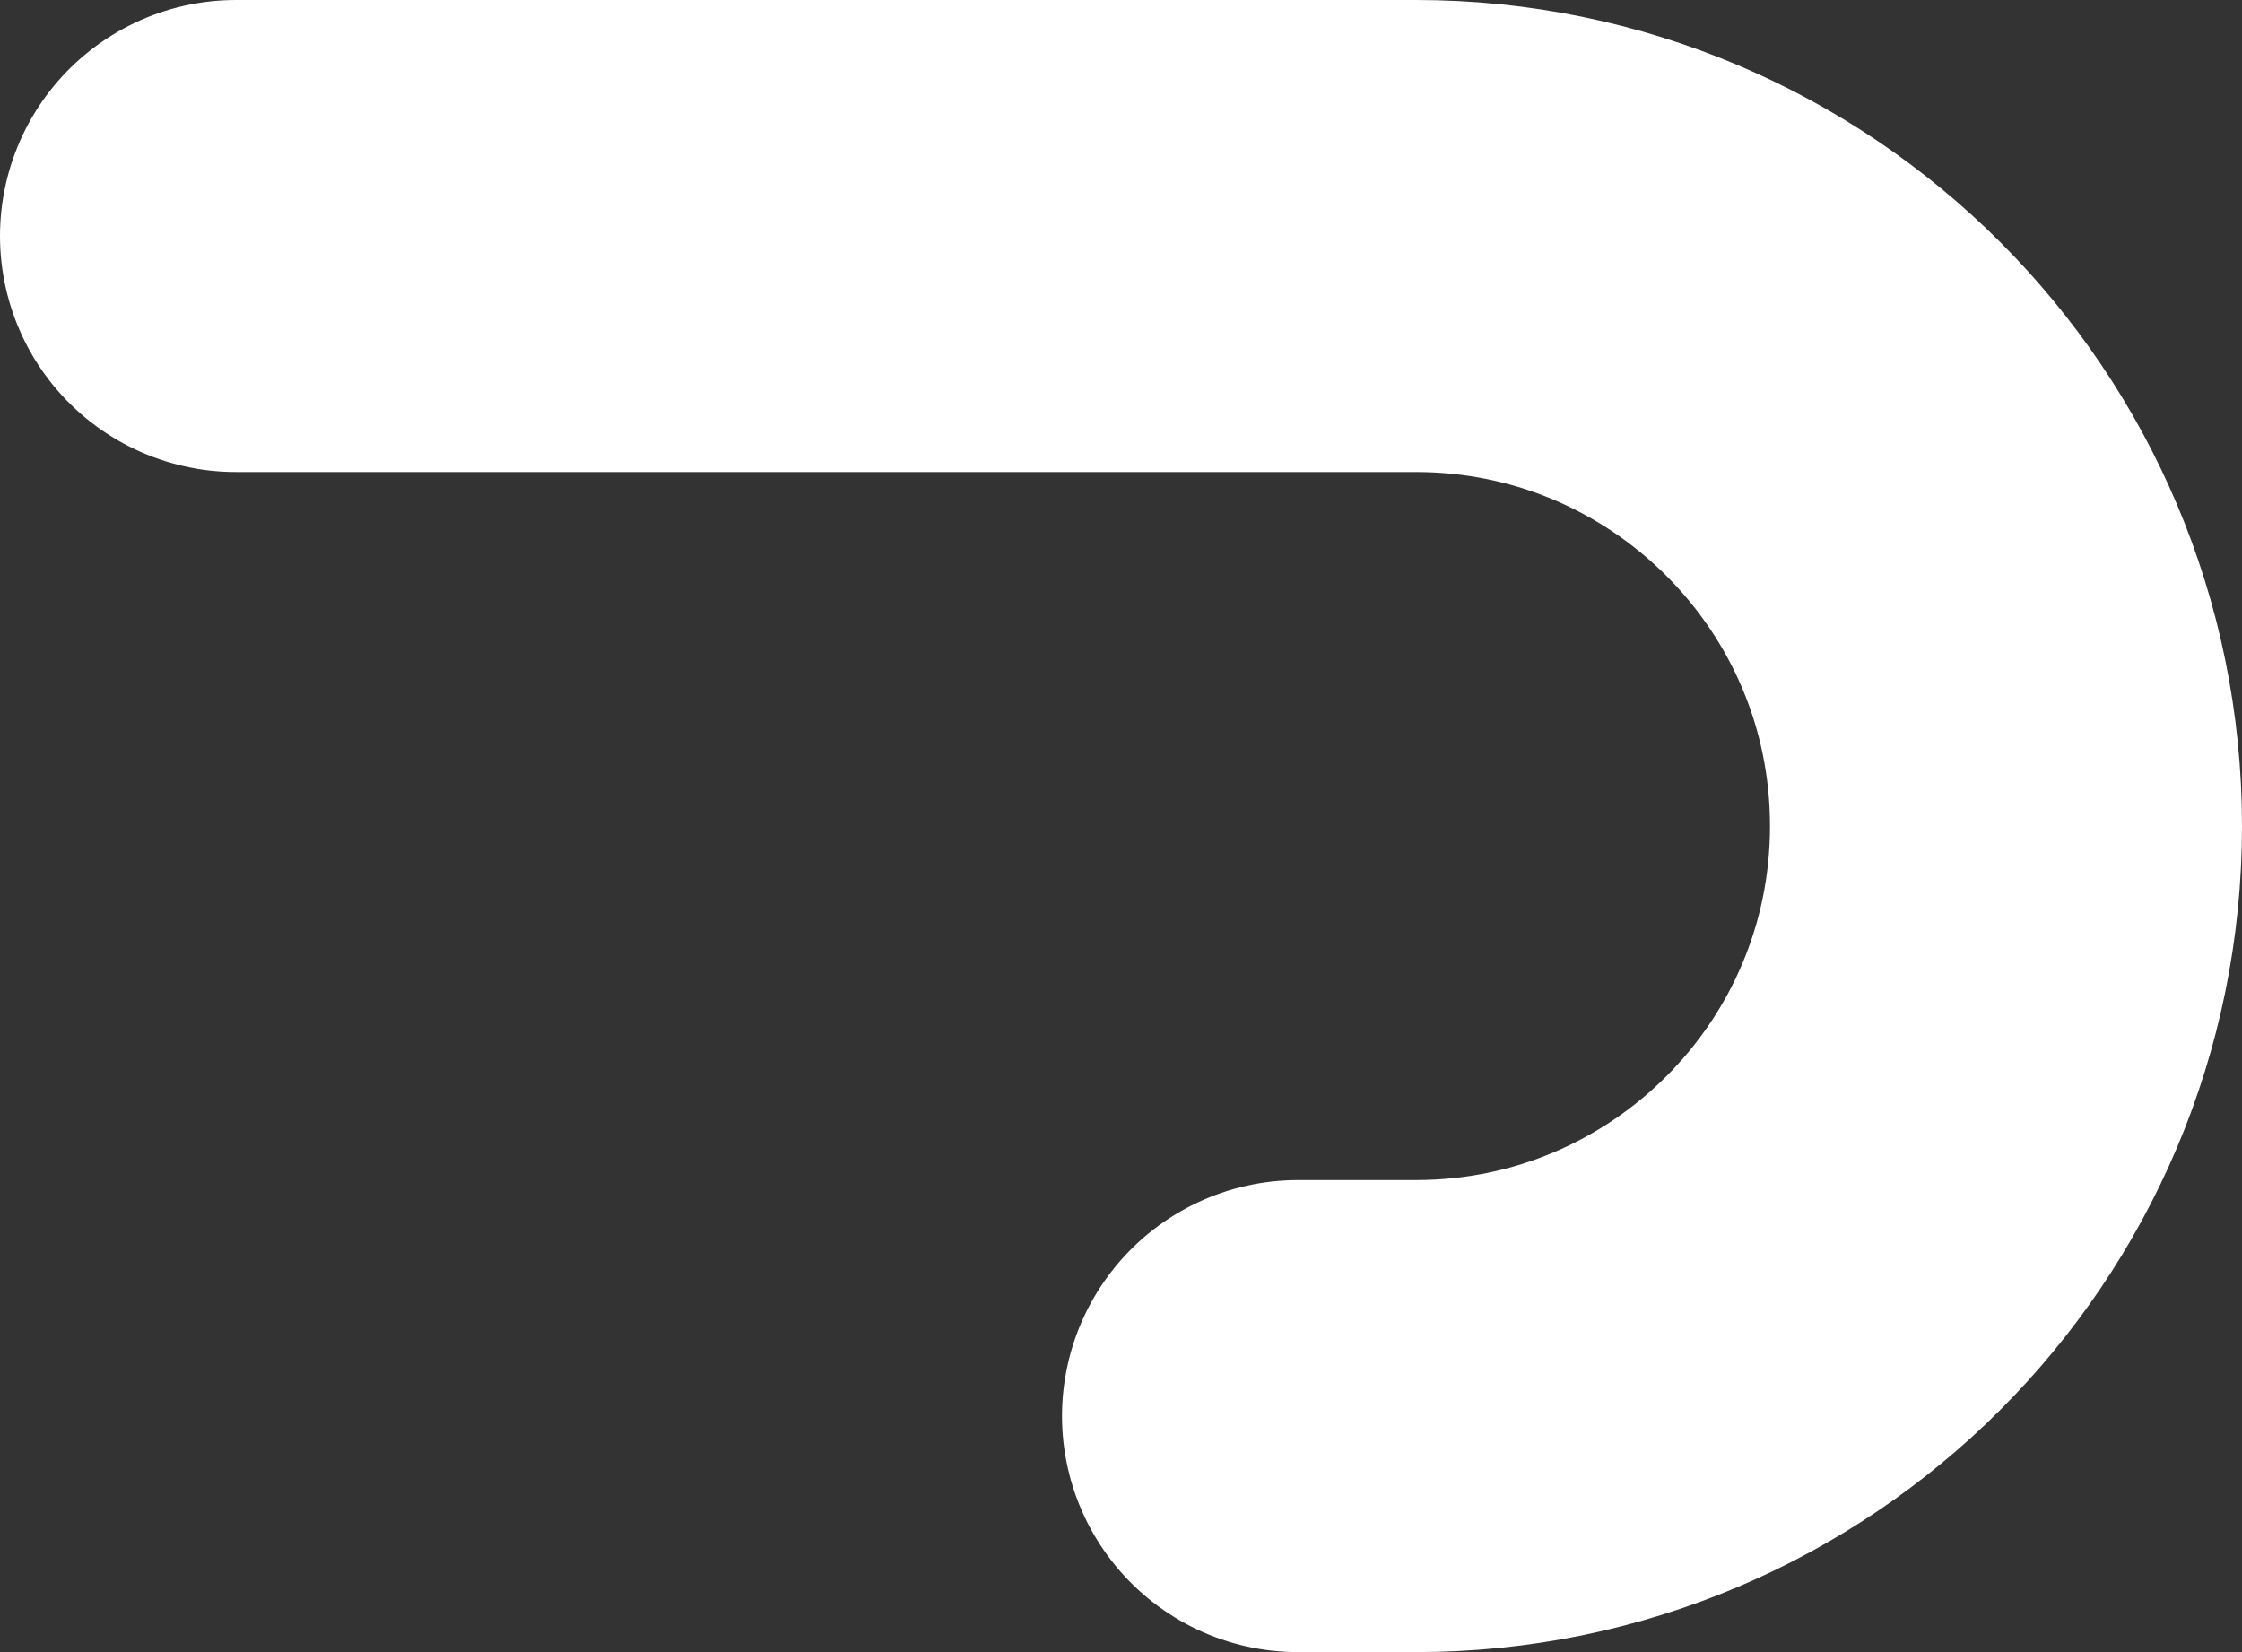
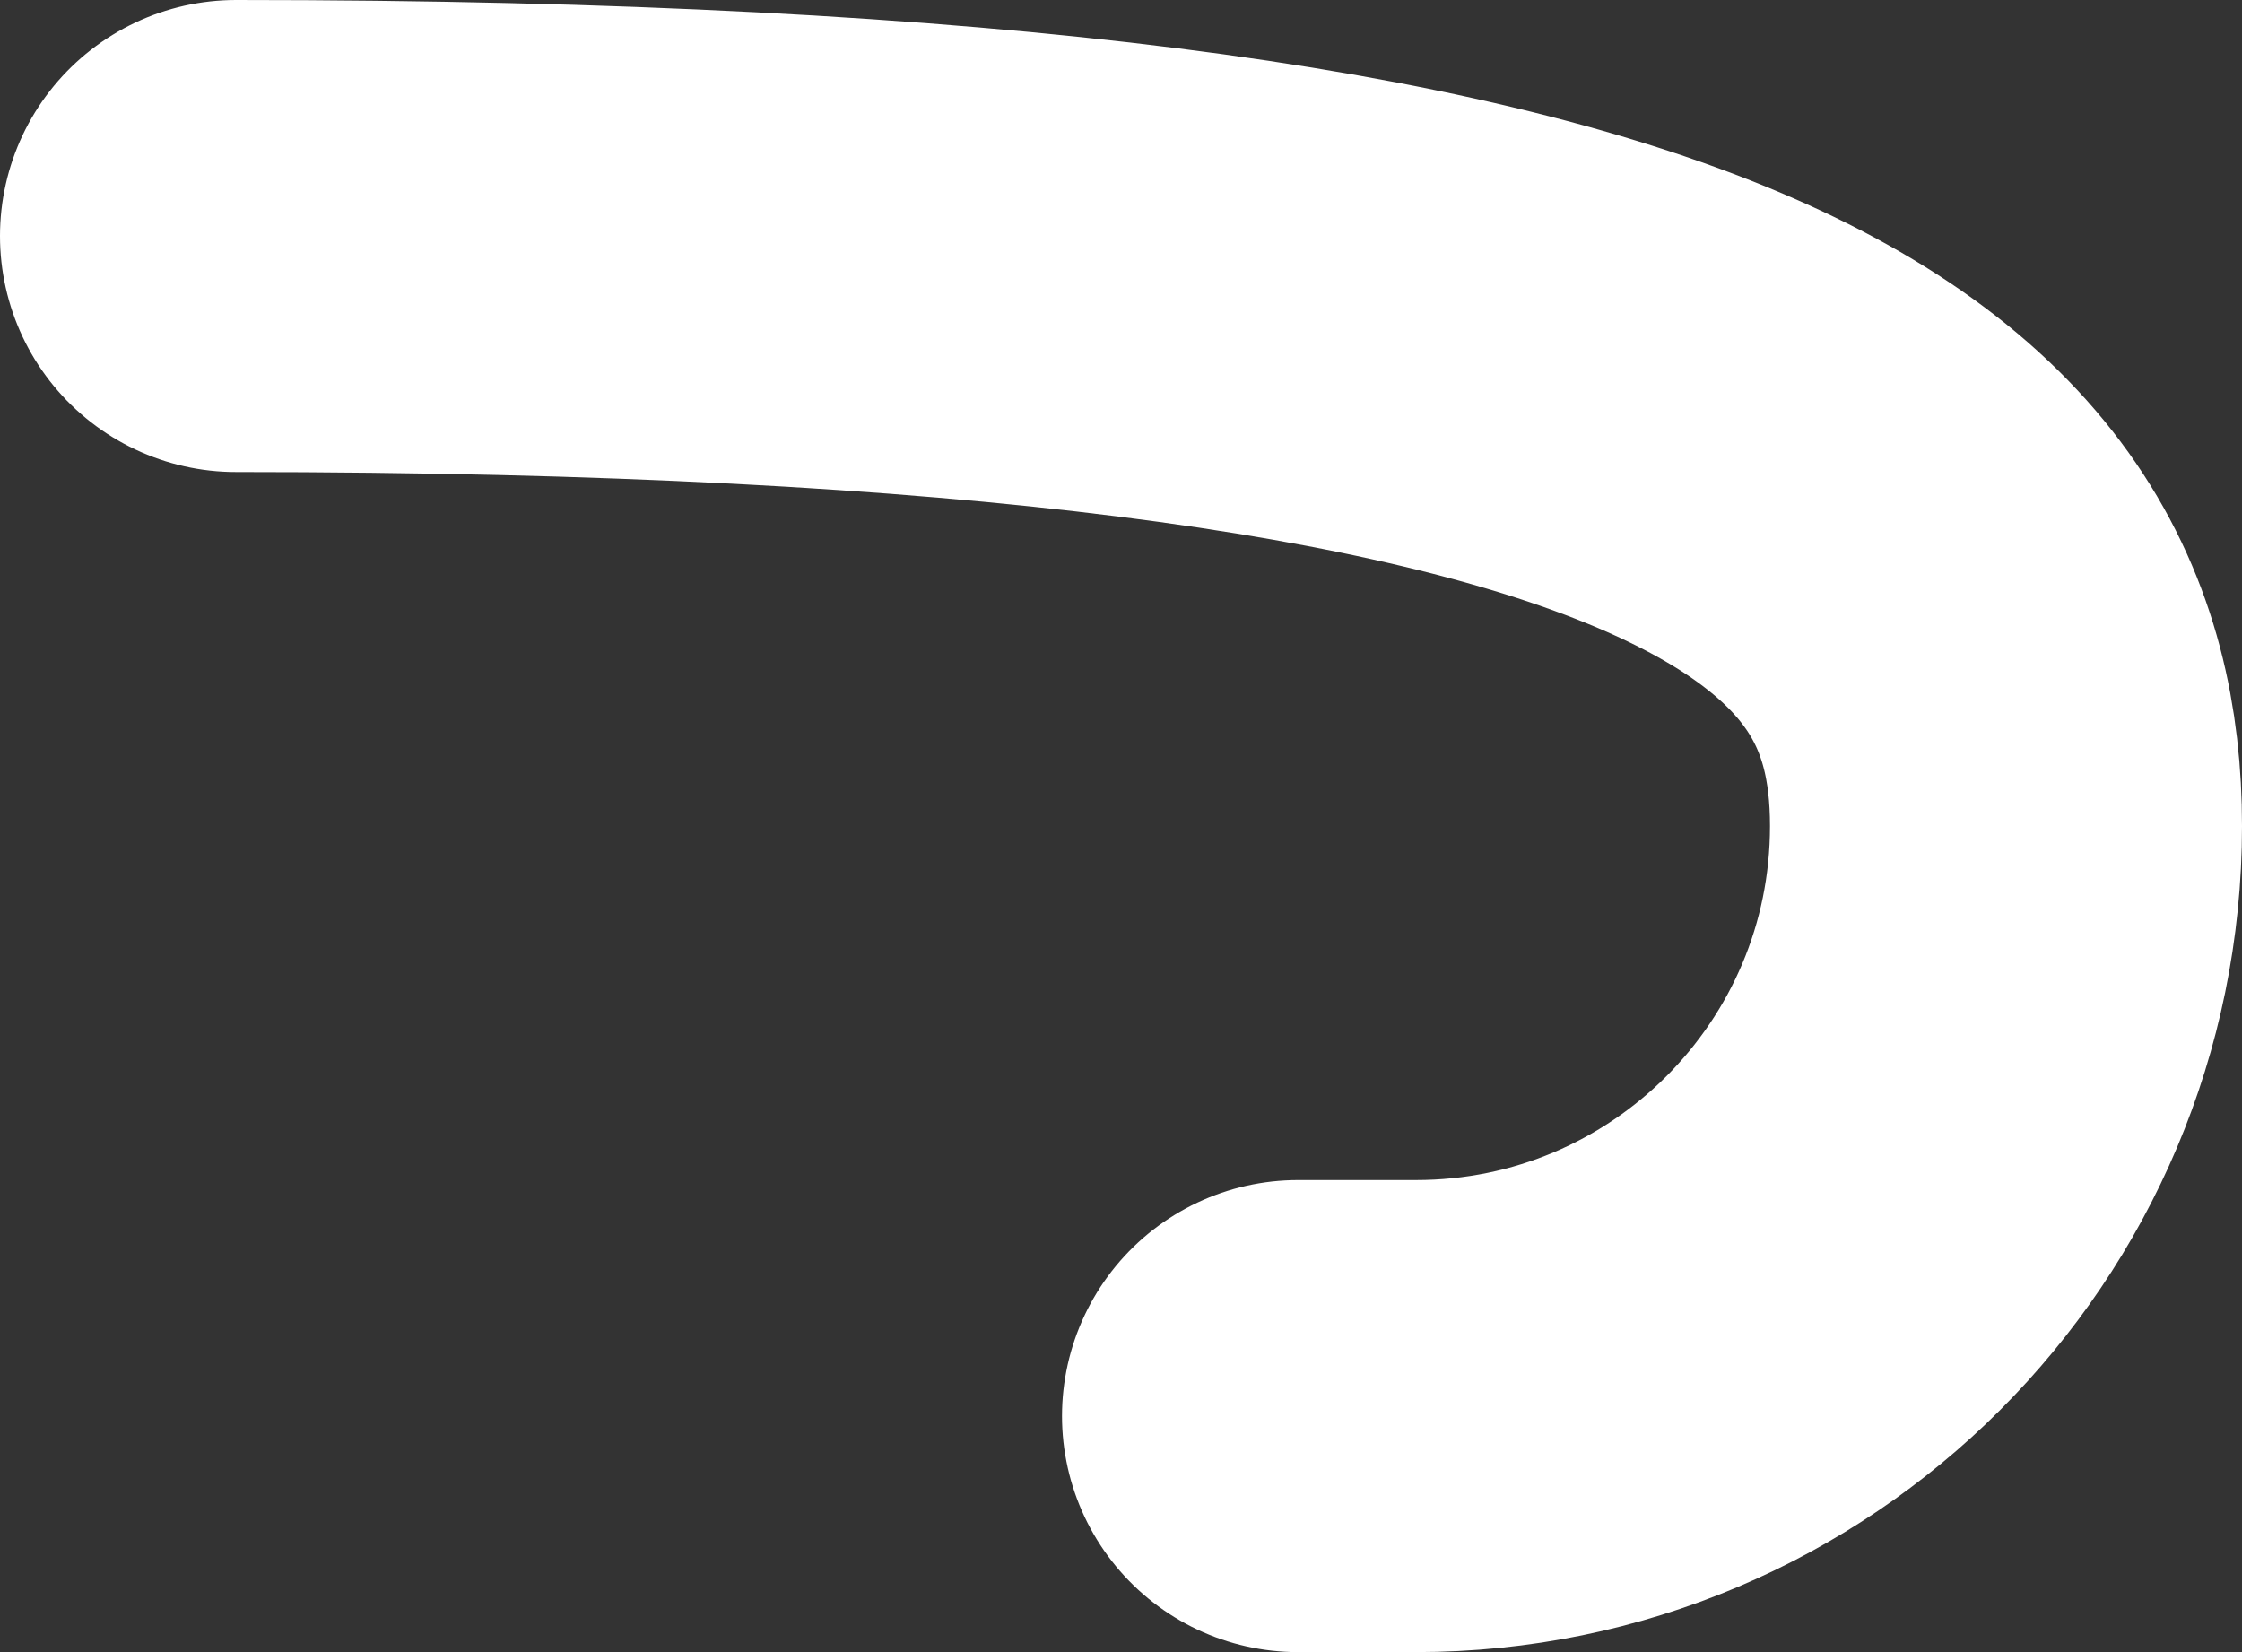
<svg xmlns="http://www.w3.org/2000/svg" fill="none" height="100%" overflow="visible" preserveAspectRatio="none" style="display: block;" viewBox="0 0 19 14" width="100%">
  <rect x="0" y="0" width="19" height="14" fill="#333333" stroke="none" />
-   <path d="M2 2H12C14.761 2 17 4.239 17 7V7C17 9.761 14.761 12 12 12H11" id="asta r" stroke="white" stroke-linecap="round" stroke-width="4" />
+   <path d="M2 2C14.761 2 17 4.239 17 7V7C17 9.761 14.761 12 12 12H11" id="asta r" stroke="white" stroke-linecap="round" stroke-width="4" />
</svg>